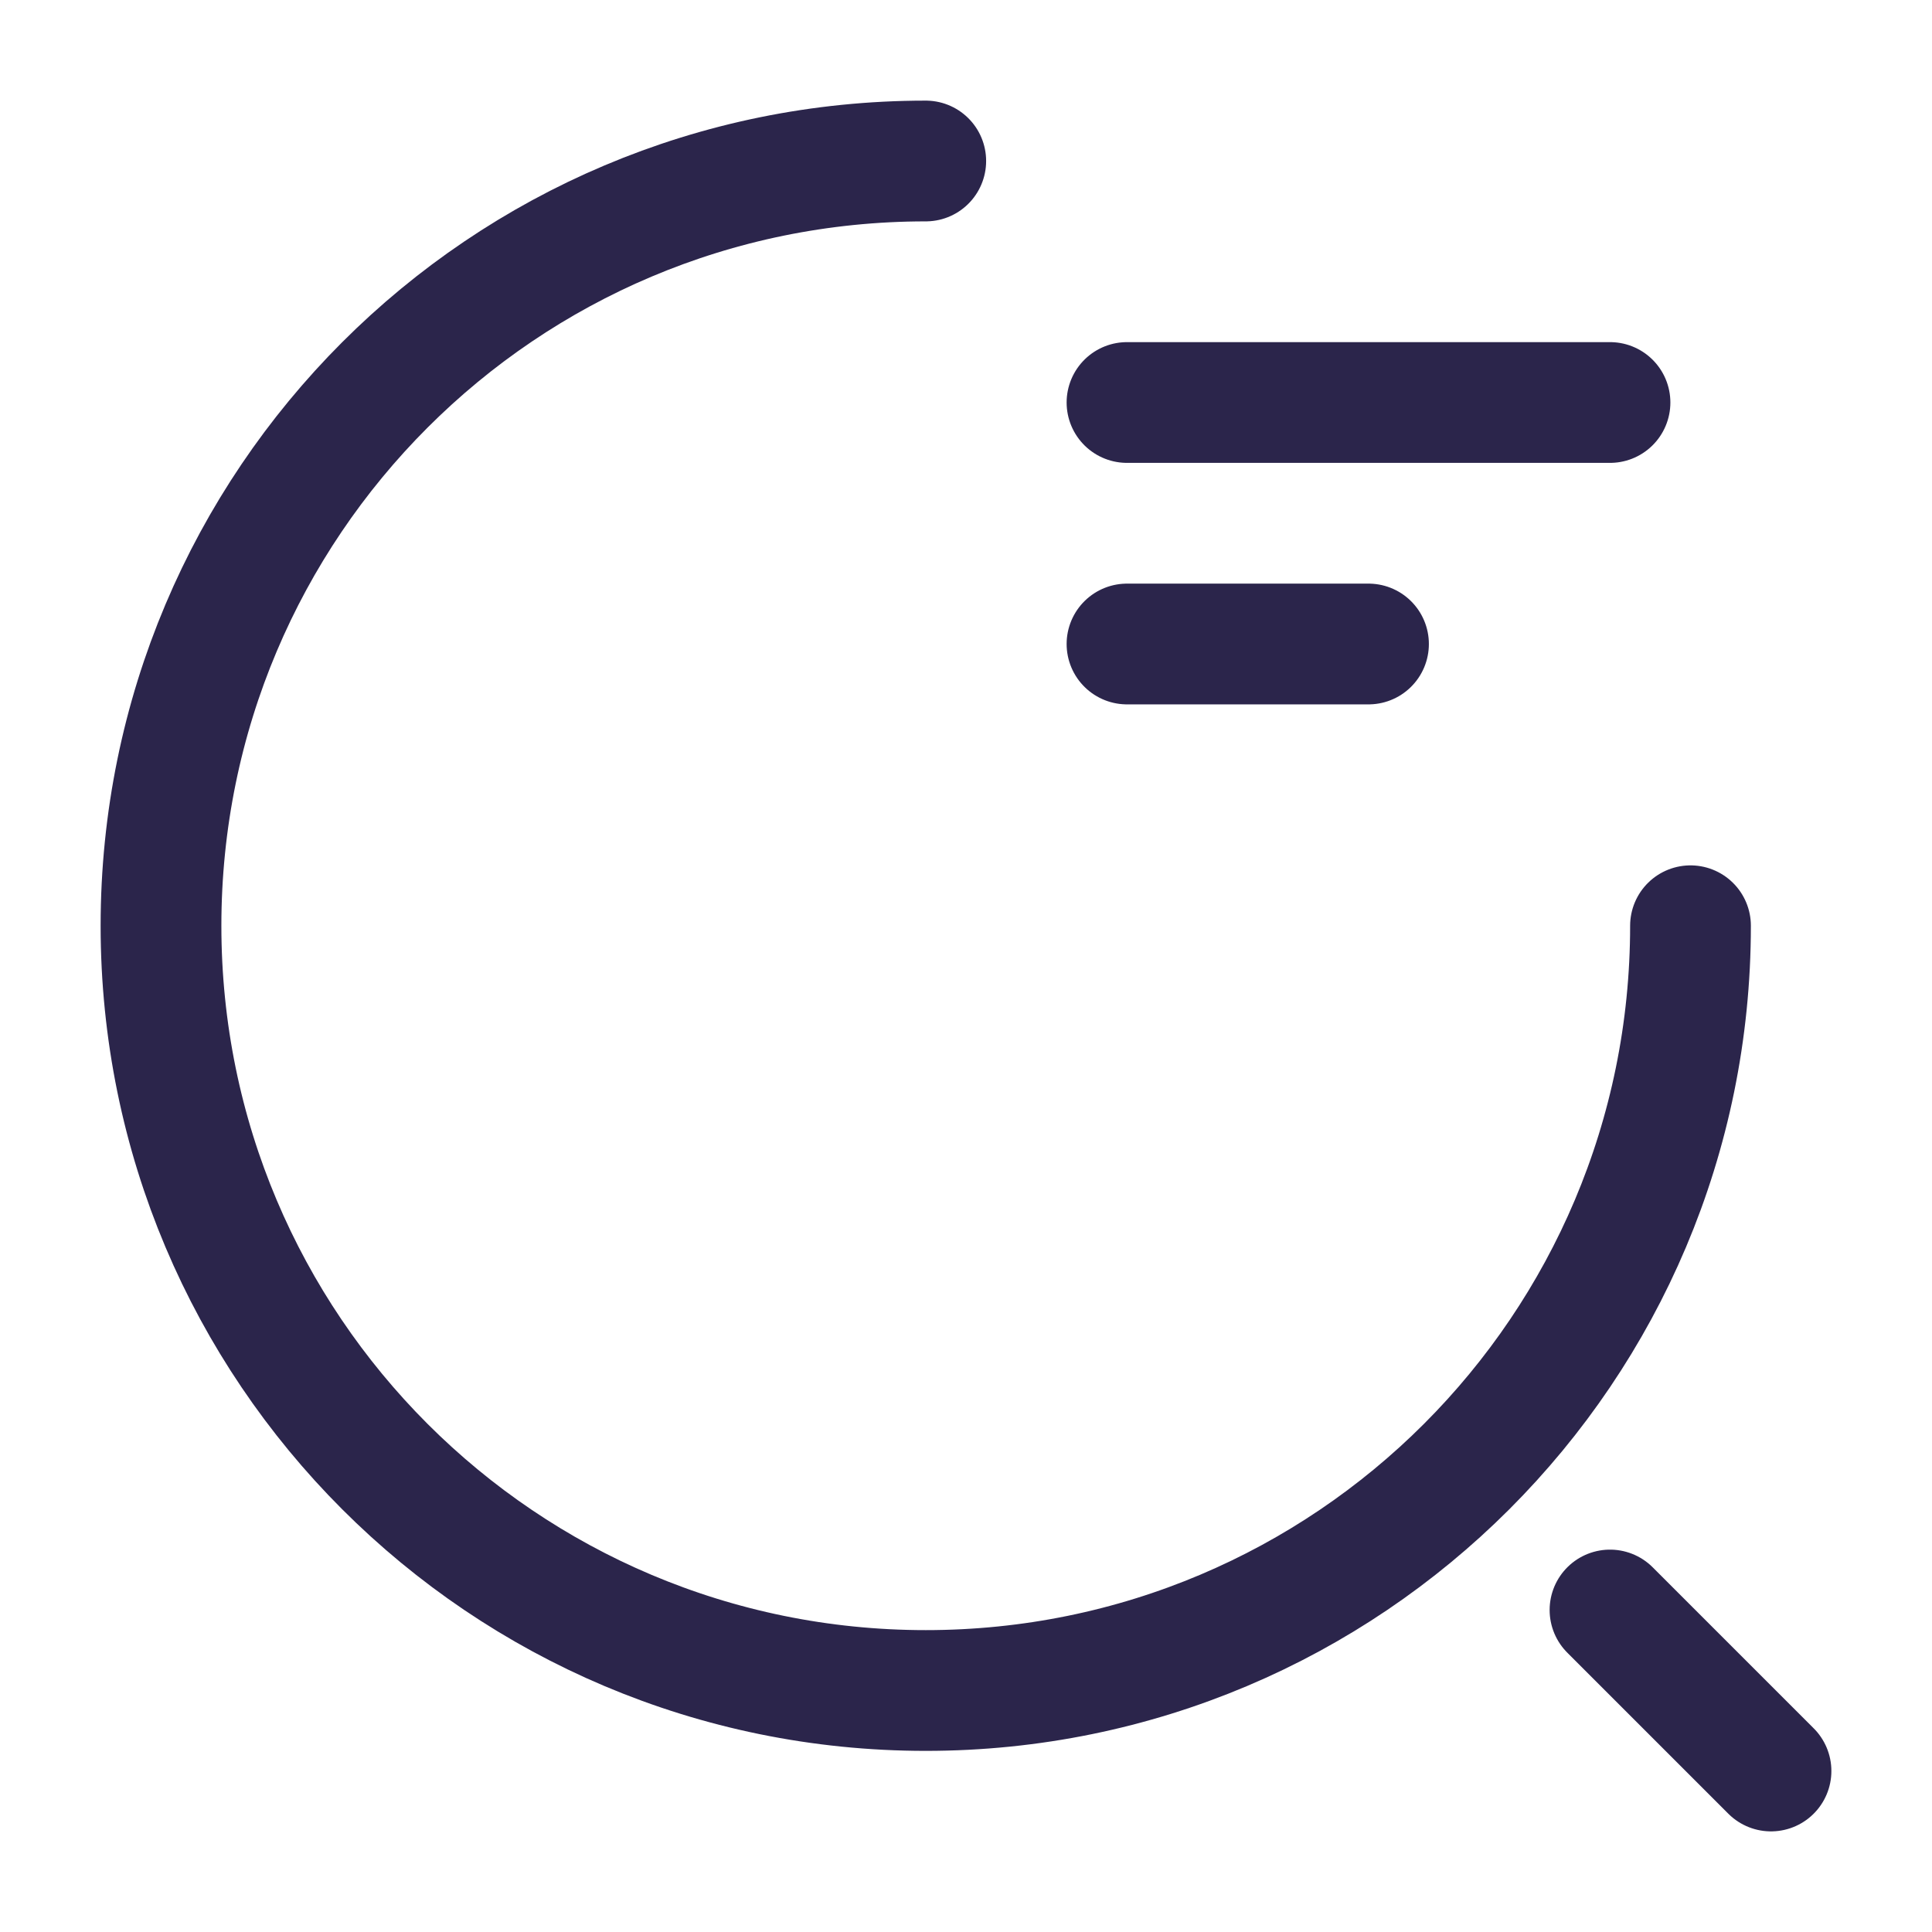
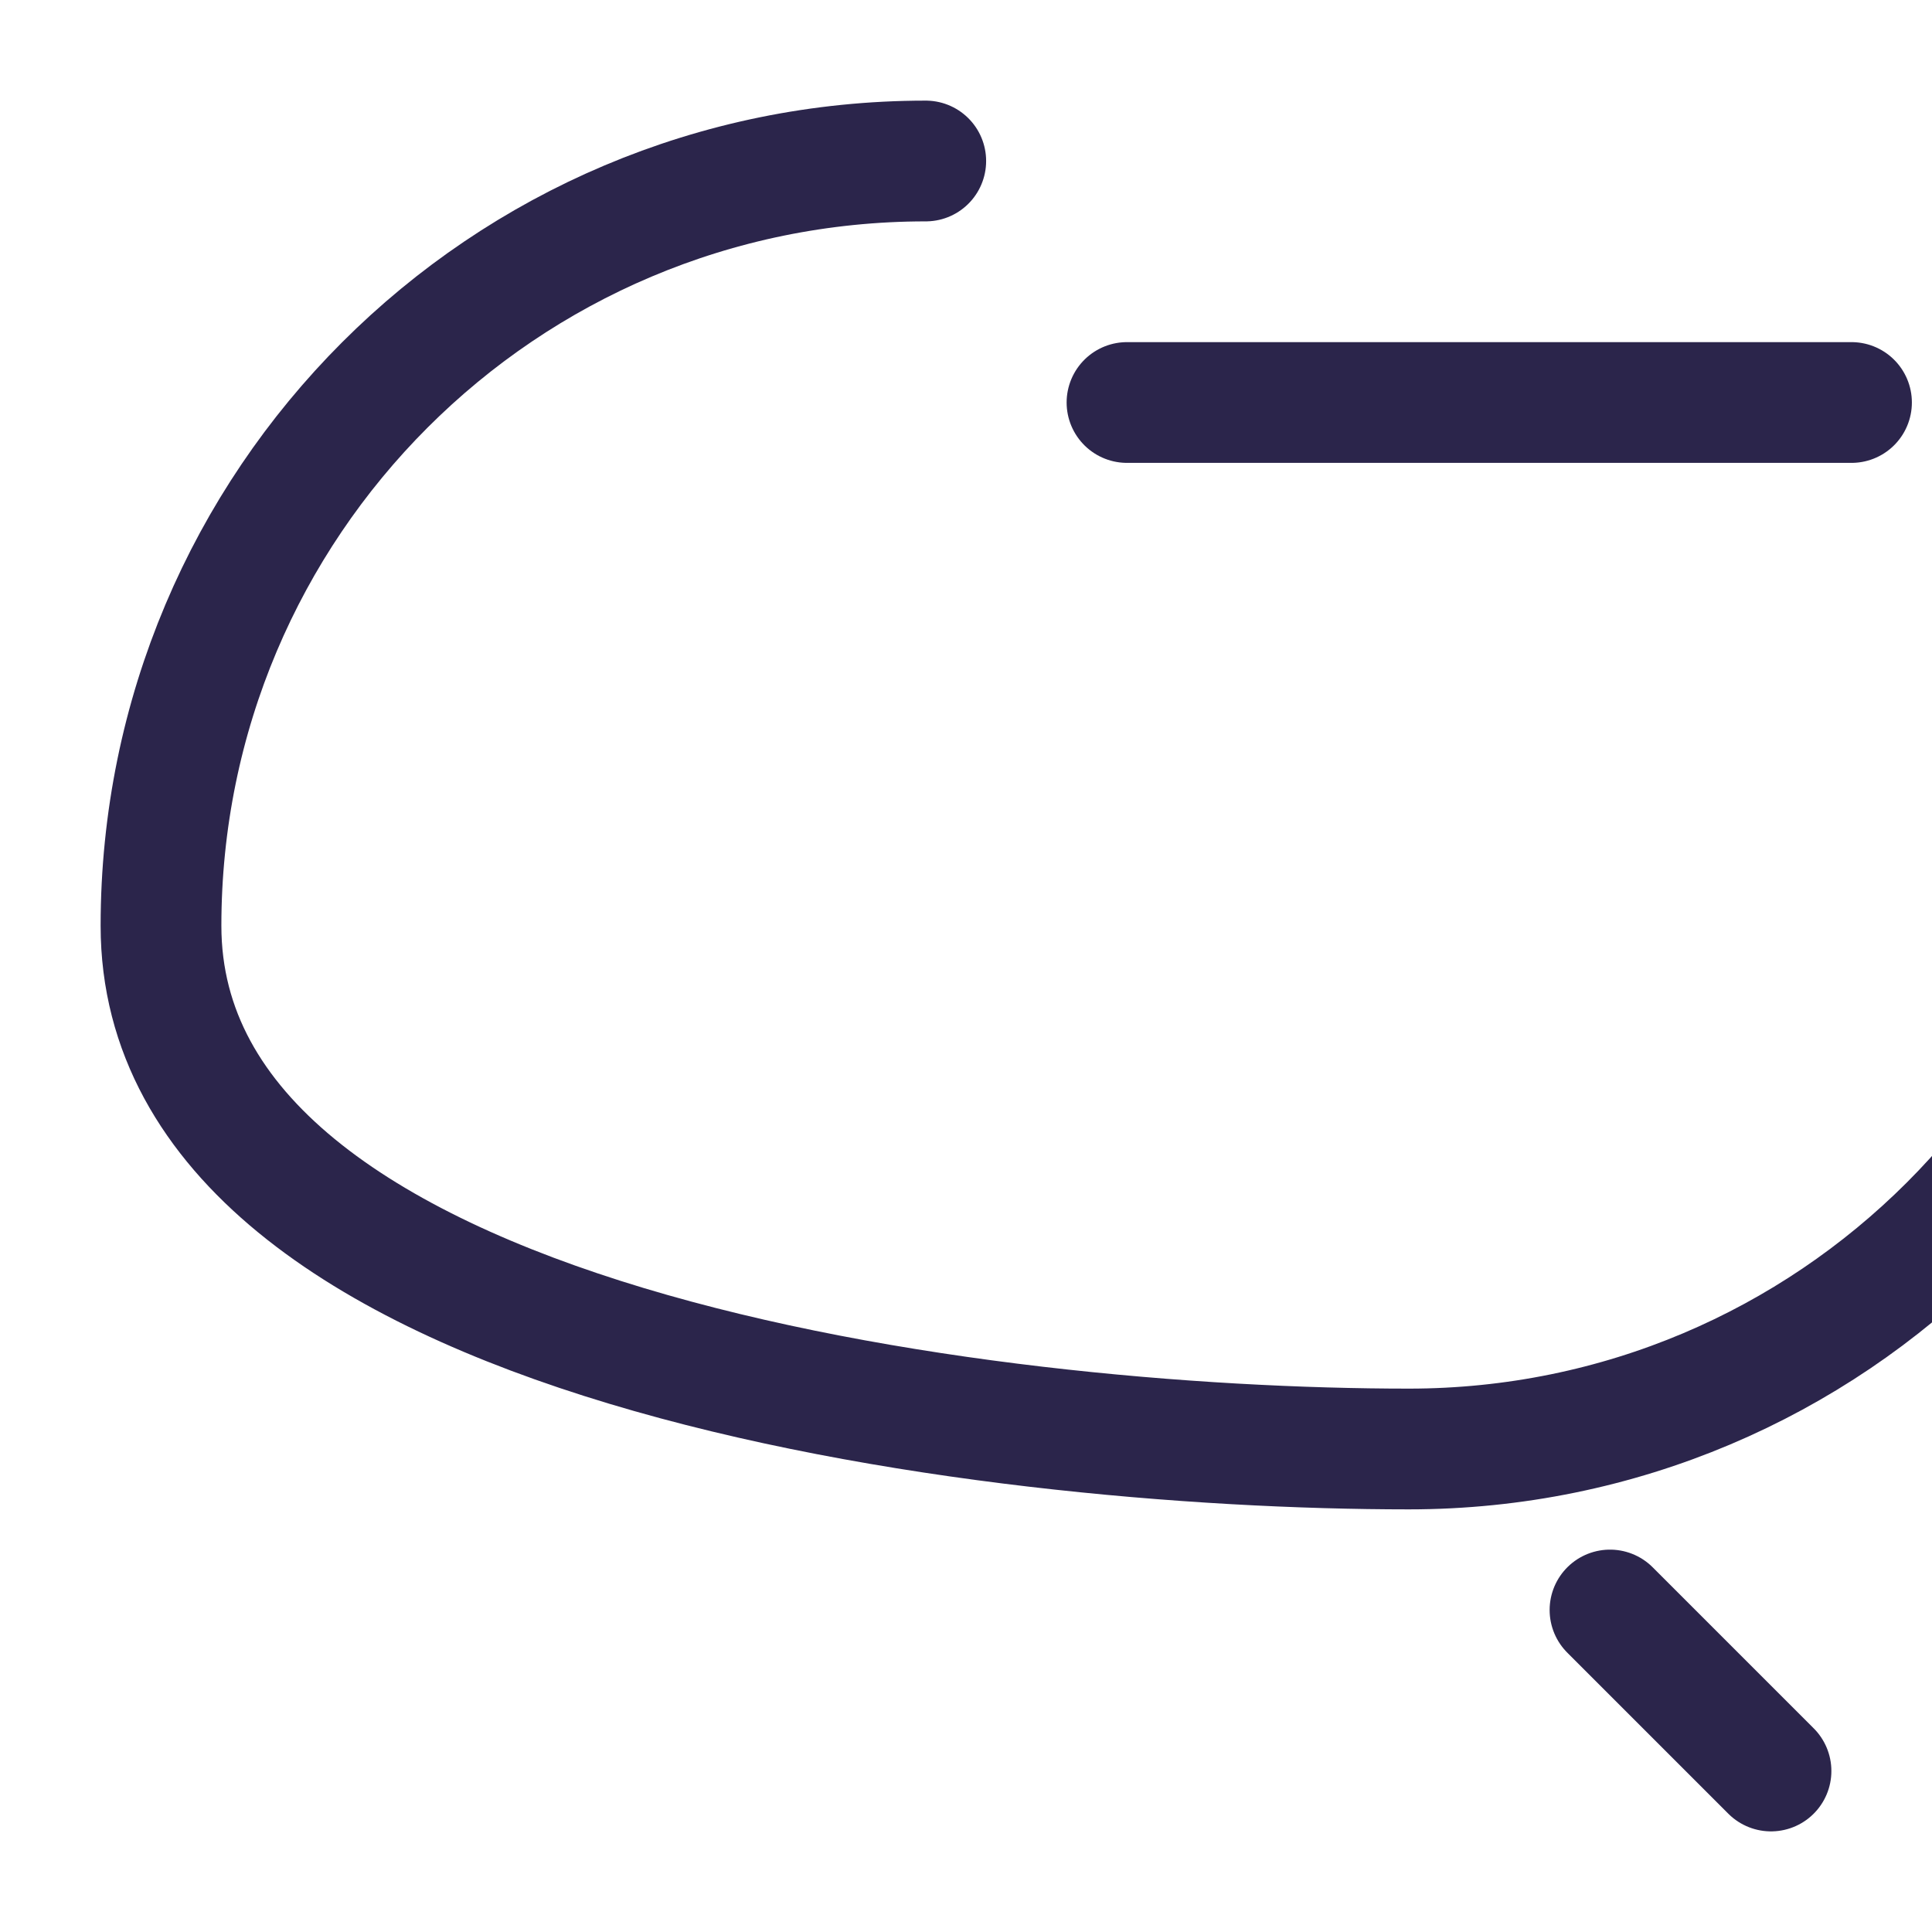
<svg xmlns="http://www.w3.org/2000/svg" width="24" height="24" fill="none">
-   <path d="M14 5h6m-6 3h3m4 3.5c0 5.25-4.25 9.5-9.5 9.5S2 16.75 2 11.5 6.25 2 11.5 2M22 22l-2-2" stroke="#2B254B" stroke-width="1.5" stroke-linecap="round" stroke-linejoin="round" />
+   <path d="M14 5h6h3m4 3.5c0 5.25-4.25 9.5-9.5 9.5S2 16.75 2 11.5 6.25 2 11.5 2M22 22l-2-2" stroke="#2B254B" stroke-width="1.5" stroke-linecap="round" stroke-linejoin="round" />
</svg>